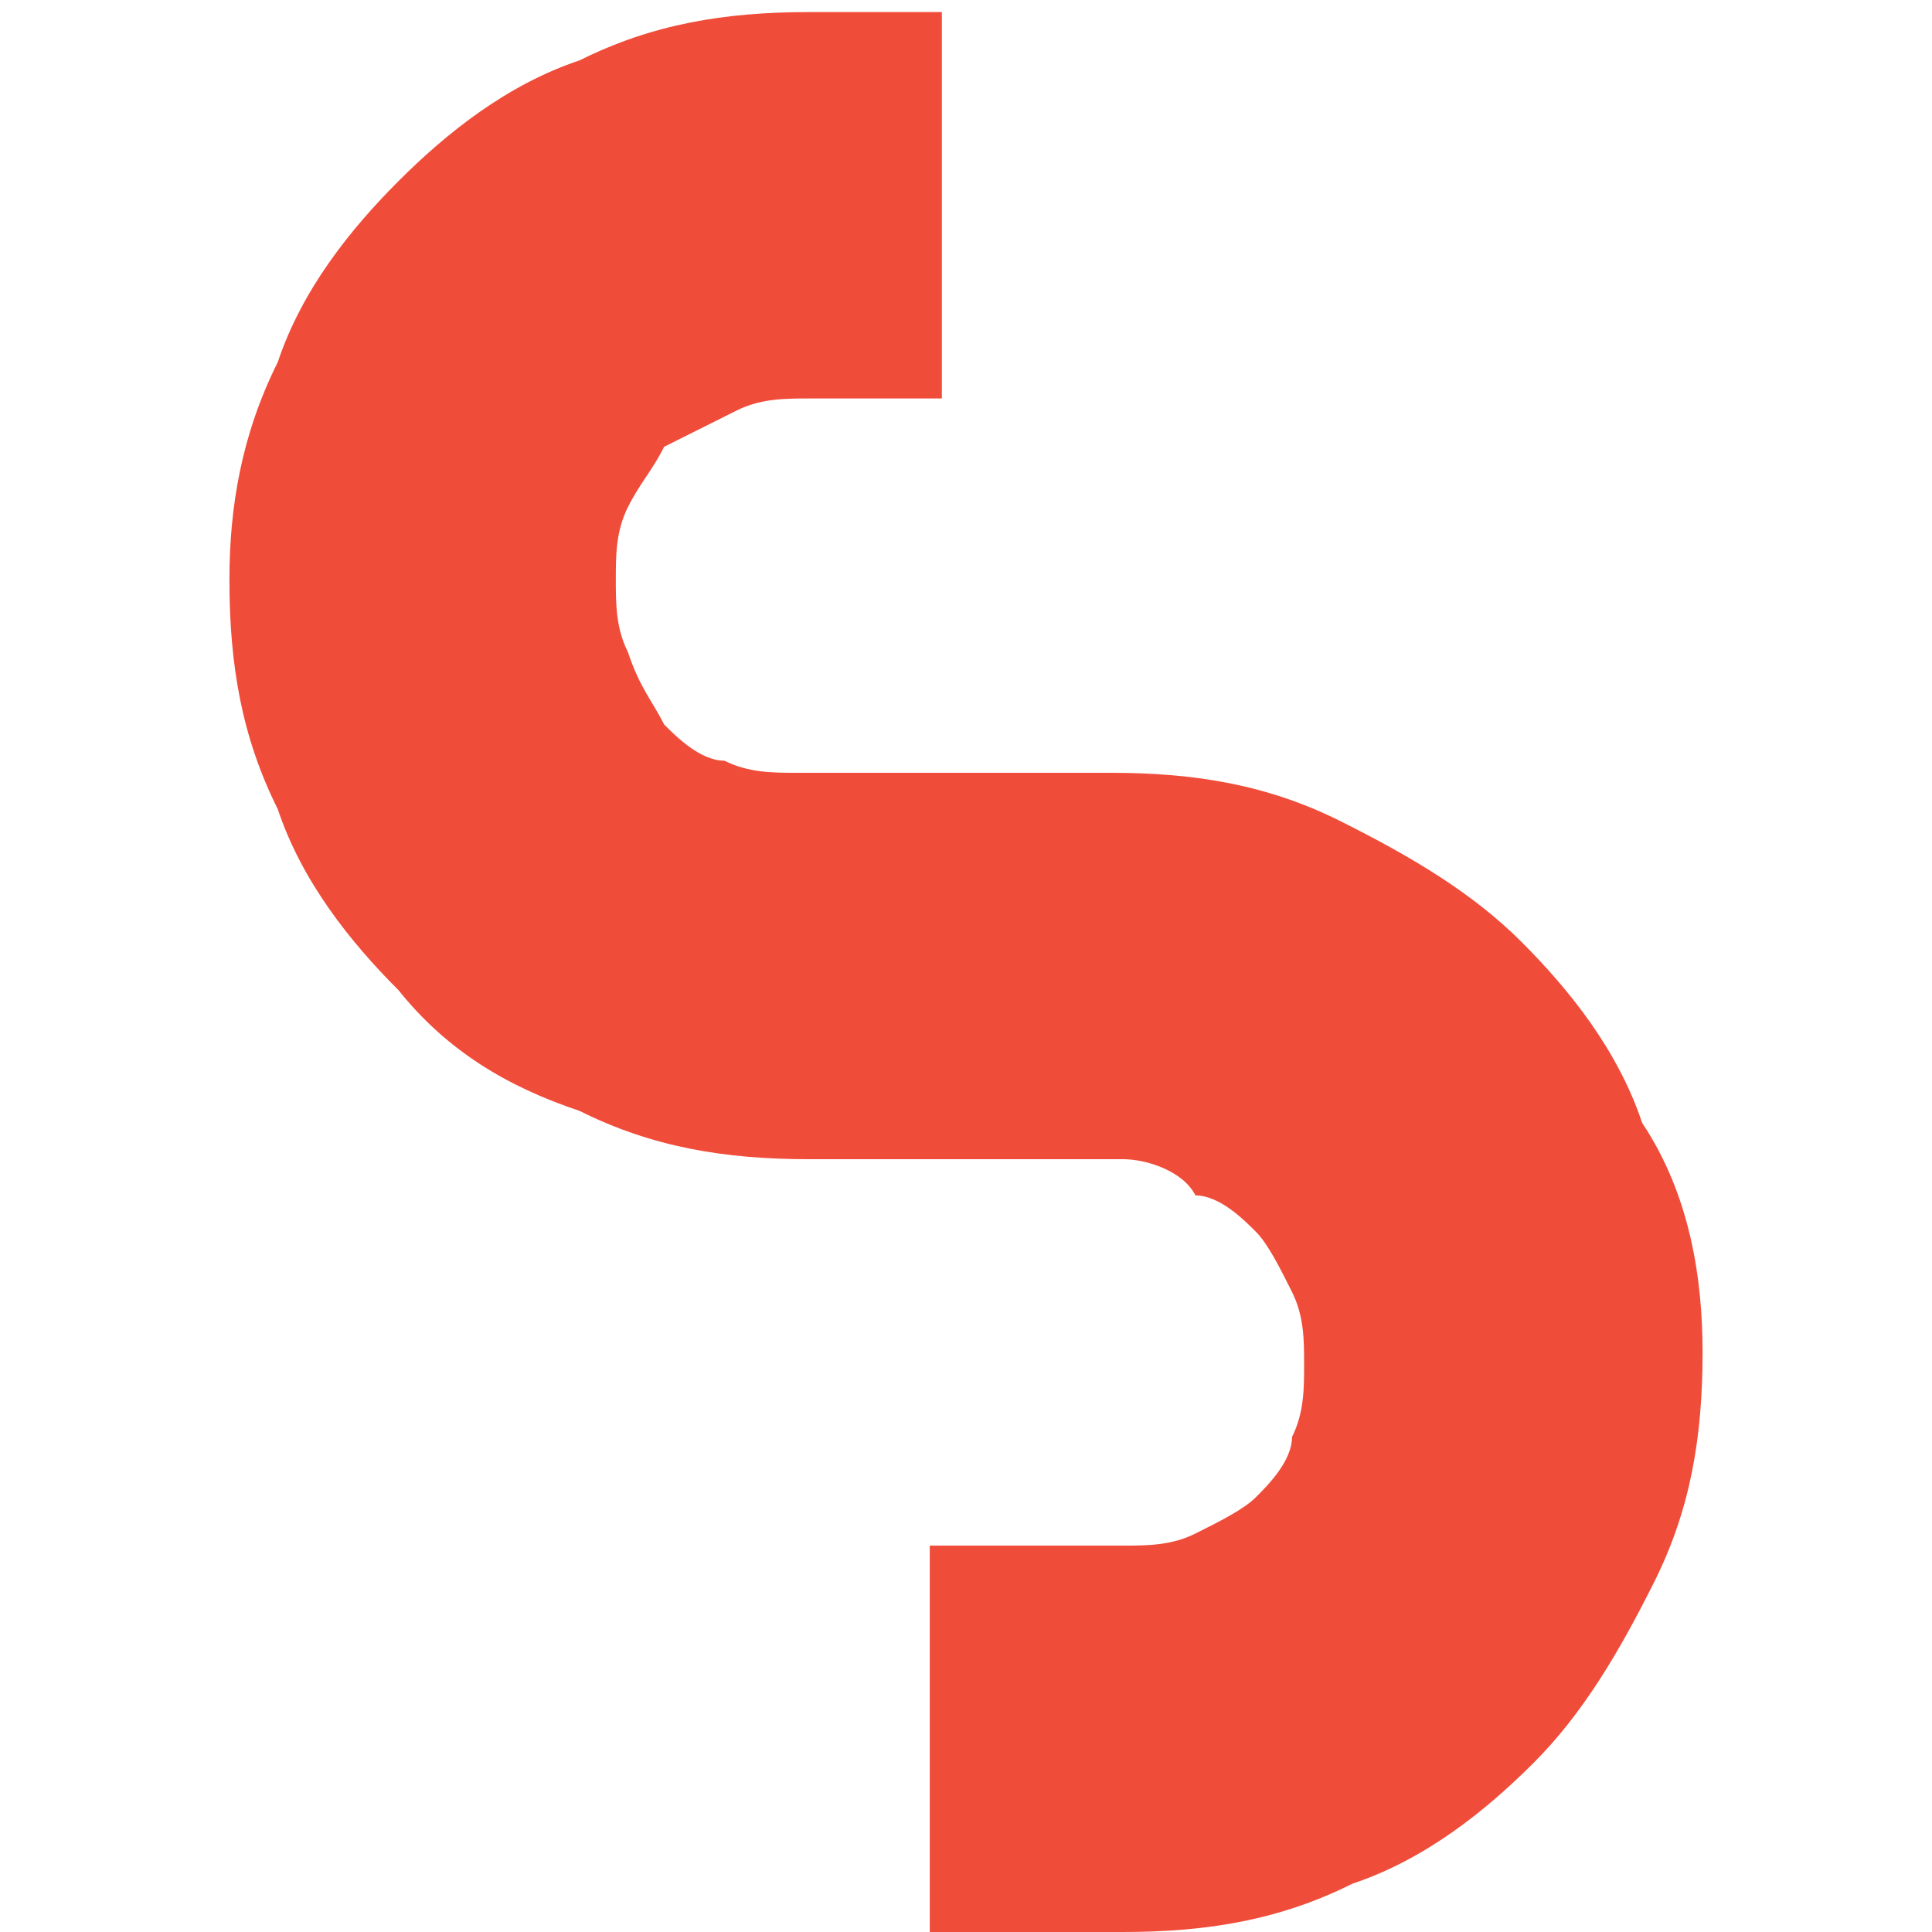
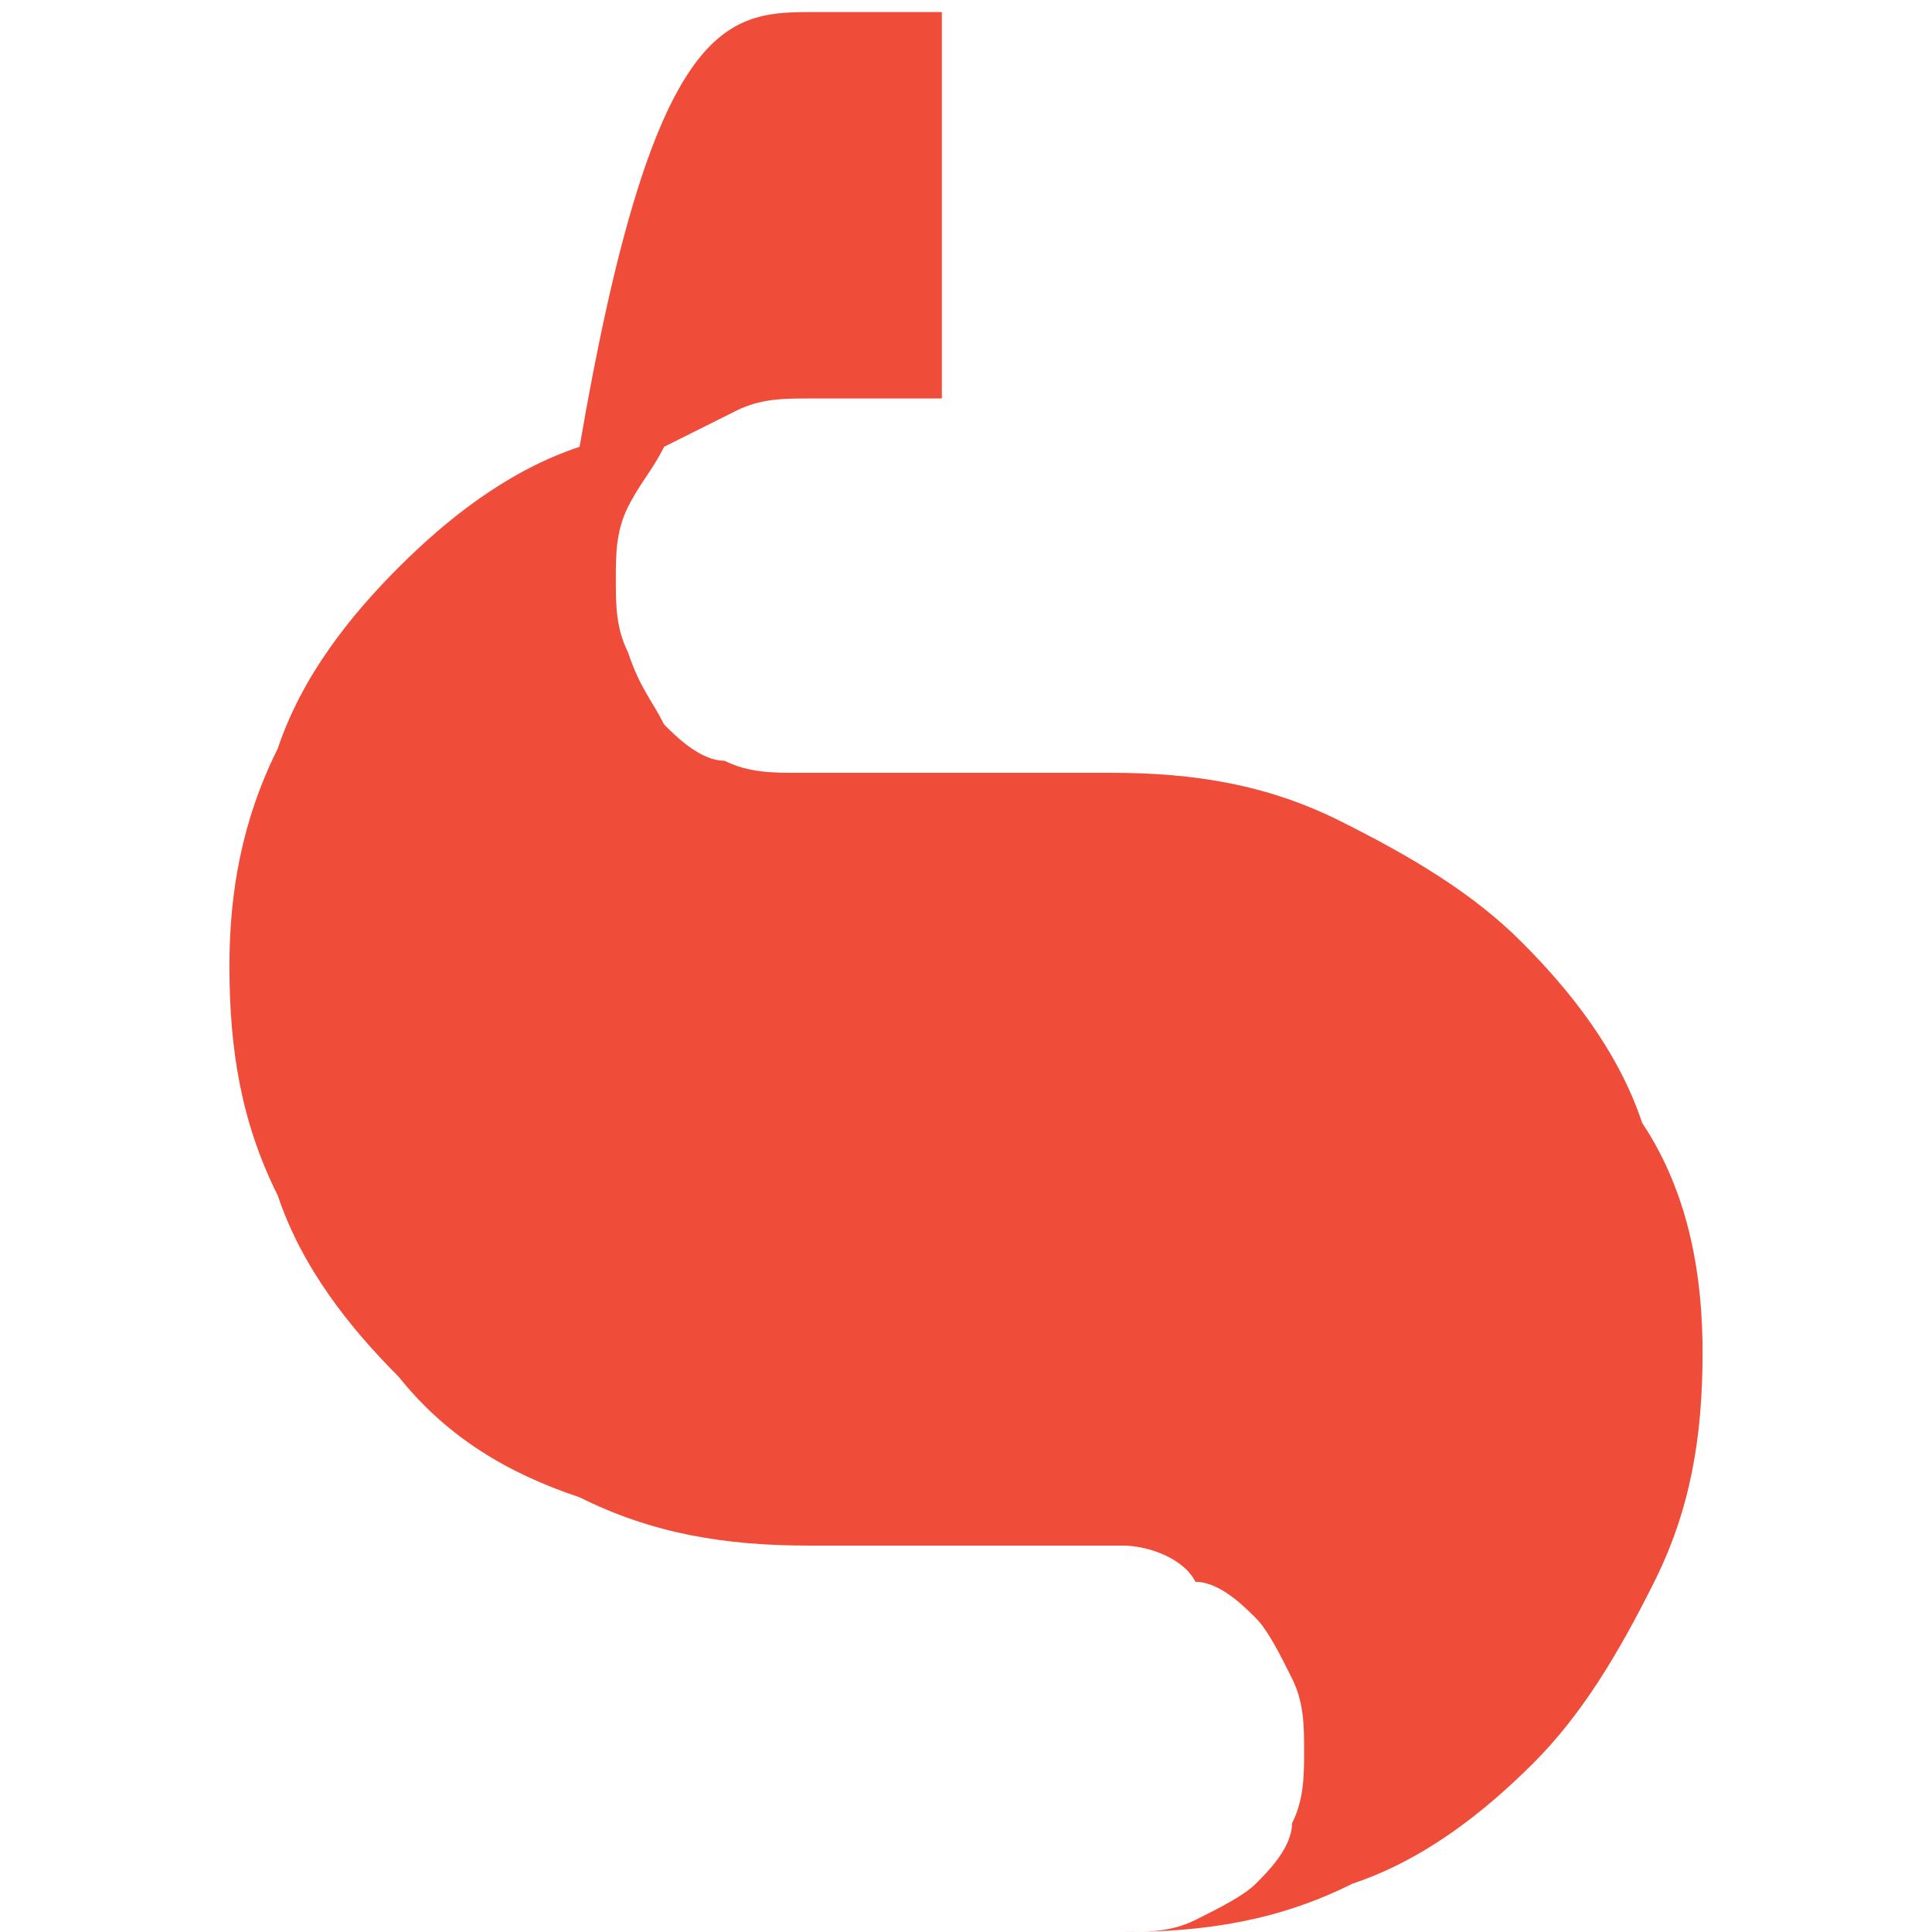
<svg xmlns="http://www.w3.org/2000/svg" data-bbox="1.9 0.1 12.2 15.9" viewBox="0 0 16 16" data-type="color">
  <g>
-     <path d="M14.1 11.2c0 .7-.1 1.3-.4 1.9-.3.6-.6 1.1-1 1.5-.4.4-.9.8-1.5 1-.6.3-1.2.4-1.9.4H7.7v-3.2h1.6c.2 0 .4 0 .6-.1.2-.1.4-.2.5-.3.1-.1.3-.3.3-.5.1-.2.1-.4.1-.6s0-.4-.1-.6c-.1-.2-.2-.4-.3-.5-.1-.1-.3-.3-.5-.3-.1-.2-.4-.3-.6-.3H6.7c-.7 0-1.3-.1-1.9-.4-.6-.2-1.1-.5-1.5-1-.4-.4-.8-.9-1-1.5-.3-.6-.4-1.2-.4-1.9 0-.6.1-1.2.4-1.8.2-.6.6-1.1 1-1.5.4-.4.9-.8 1.5-1C5.4.2 6 .1 6.7.1h1.1v3.2H6.7c-.2 0-.4 0-.6.1l-.6.3c-.1.2-.2.3-.3.5-.1.2-.1.4-.1.6 0 .2 0 .4.1.6.1.3.2.4.3.6.1.1.3.3.5.3.2.1.4.1.6.1h2.6c.7 0 1.3.1 1.9.4.6.3 1.1.6 1.5 1 .4.4.8.9 1 1.5.4.6.5 1.3.5 1.9z" fill="#f04c3a" data-color="1" />
+     <path d="M14.1 11.2c0 .7-.1 1.3-.4 1.9-.3.6-.6 1.1-1 1.5-.4.4-.9.8-1.5 1-.6.3-1.2.4-1.9.4H7.7h1.6c.2 0 .4 0 .6-.1.2-.1.4-.2.5-.3.1-.1.3-.3.3-.5.1-.2.1-.4.1-.6s0-.4-.1-.6c-.1-.2-.2-.4-.3-.5-.1-.1-.3-.3-.5-.3-.1-.2-.4-.3-.6-.3H6.7c-.7 0-1.3-.1-1.9-.4-.6-.2-1.1-.5-1.5-1-.4-.4-.8-.9-1-1.5-.3-.6-.4-1.2-.4-1.9 0-.6.1-1.2.4-1.8.2-.6.6-1.1 1-1.5.4-.4.9-.8 1.5-1C5.4.2 6 .1 6.7.1h1.1v3.2H6.7c-.2 0-.4 0-.6.1l-.6.3c-.1.2-.2.3-.3.5-.1.2-.1.4-.1.6 0 .2 0 .4.1.6.1.3.2.4.3.6.1.1.3.3.5.3.2.1.4.1.6.1h2.6c.7 0 1.3.1 1.9.4.6.3 1.1.6 1.5 1 .4.4.8.9 1 1.5.4.6.5 1.3.5 1.9z" fill="#f04c3a" data-color="1" />
  </g>
</svg>